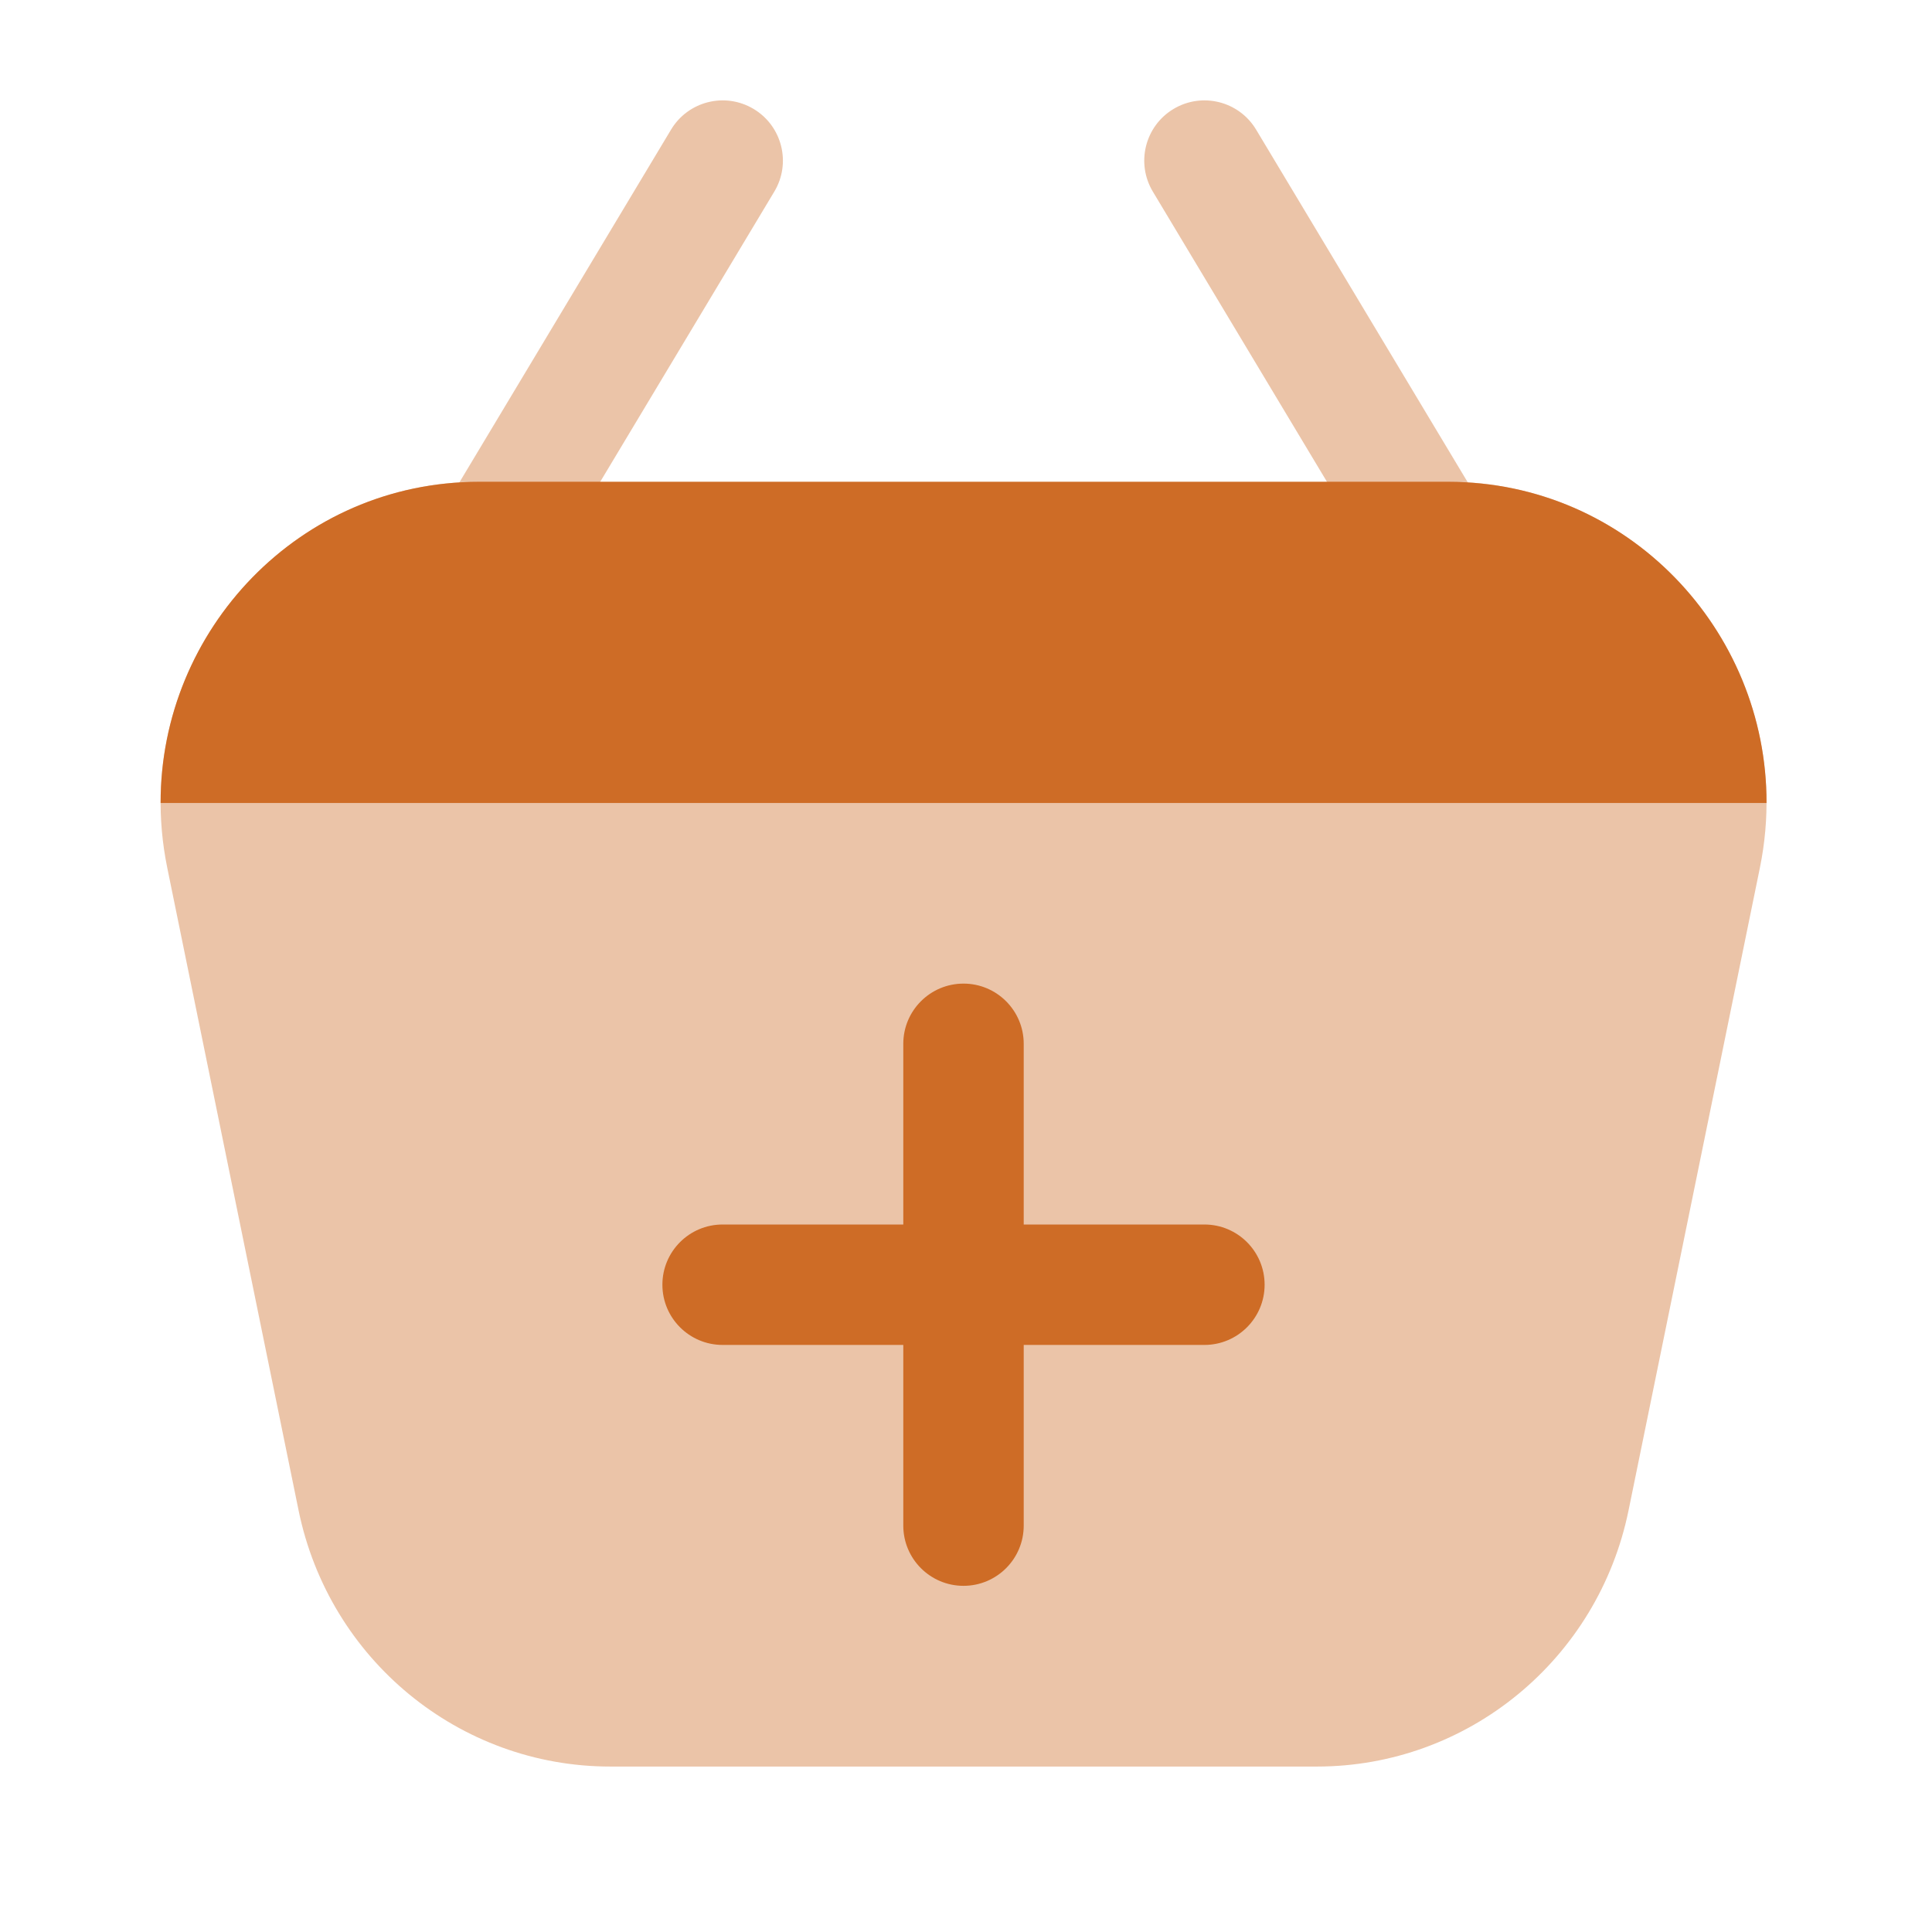
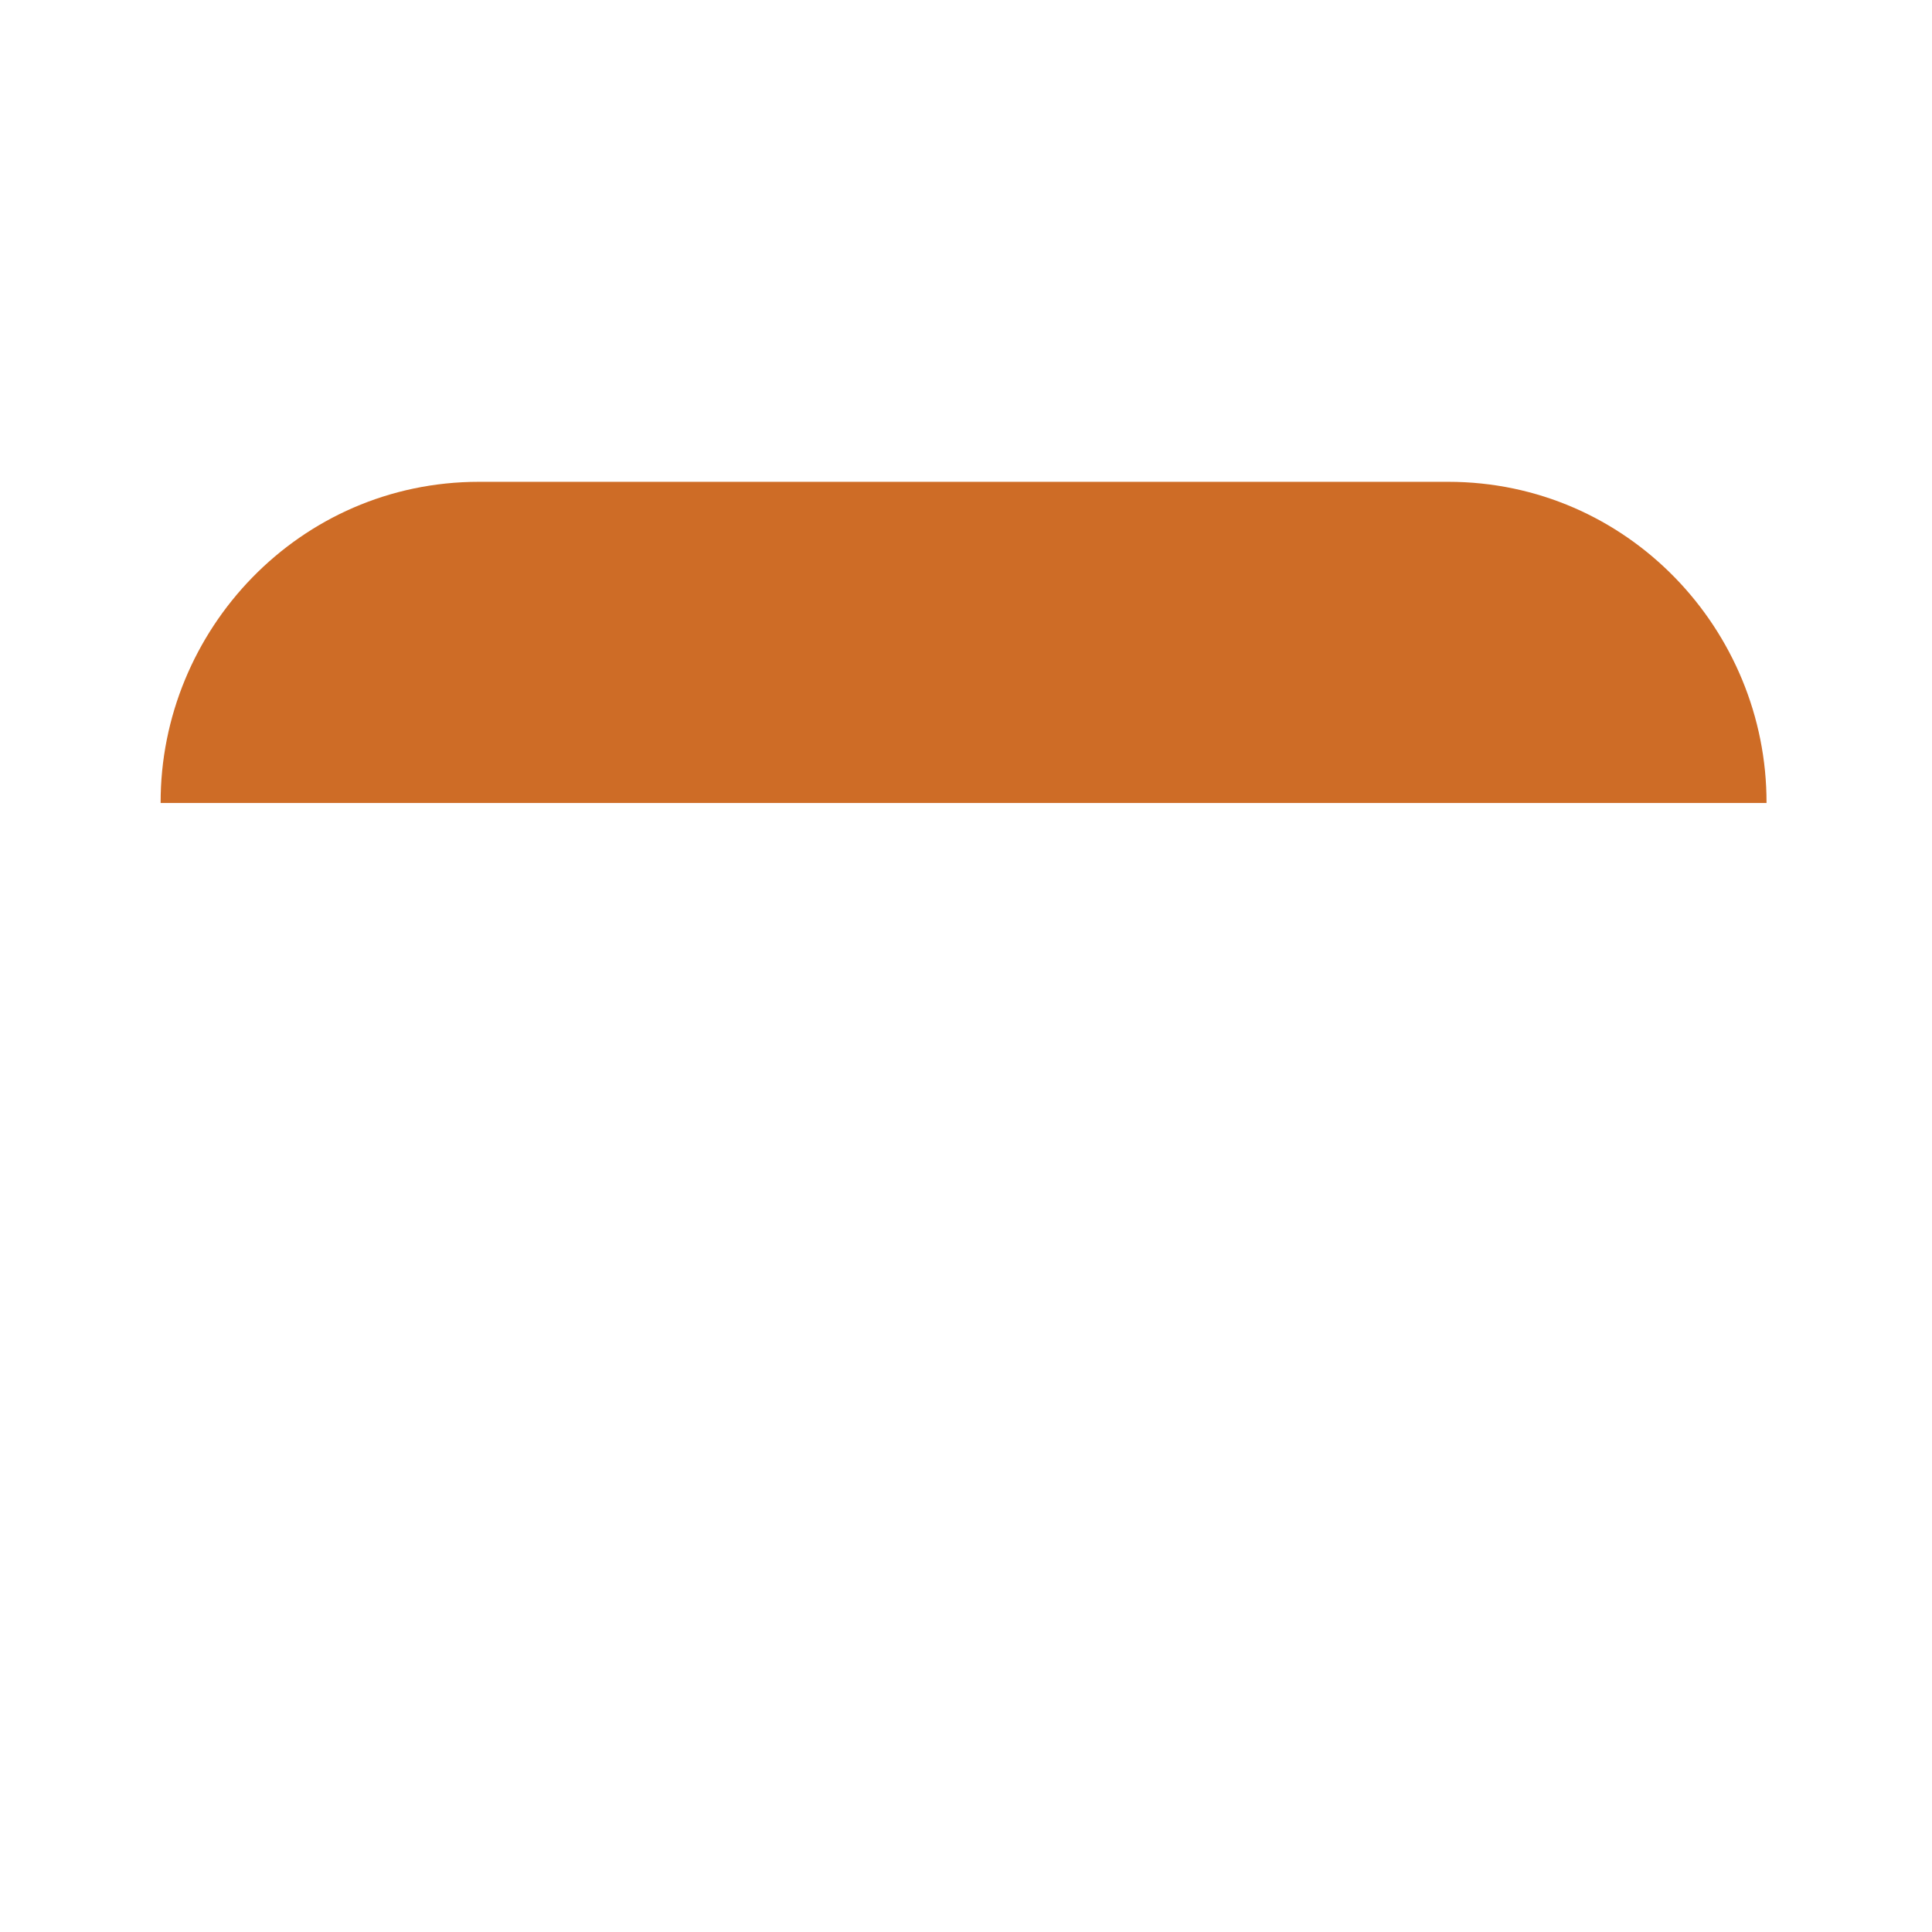
<svg xmlns="http://www.w3.org/2000/svg" width="96" height="96" viewBox="0 0 96 96" fill="none">
-   <path opacity="0.4" fill-rule="evenodd" clip-rule="evenodd" d="M37.449 5.415C38.866 6.265 39.326 8.104 38.475 9.521L26.506 29.47C25.655 30.887 23.817 31.347 22.4 30.497C20.983 29.646 20.524 27.808 21.374 26.391L33.343 6.442C34.194 5.024 36.032 4.565 37.449 5.415Z" fill="#CE6C26" />
-   <path opacity="0.4" fill-rule="evenodd" clip-rule="evenodd" d="M73.359 30.497C71.942 31.347 70.104 30.887 69.254 29.47L57.284 9.521C56.434 8.104 56.893 6.265 58.31 5.415C59.728 4.565 61.566 5.024 62.416 6.442L74.386 26.391C75.236 27.808 74.776 29.646 73.359 30.497Z" fill="#CE6C26" />
-   <path opacity="0.4" d="M80.923 75.044C79.408 82.459 72.938 87.779 65.436 87.779H30.323C22.82 87.779 16.351 82.459 14.835 75.044L8.312 43.125C6.289 33.223 13.782 23.941 23.8 23.941L71.959 23.941C81.977 23.941 89.47 33.223 87.447 43.125L80.923 75.044Z" fill="#CE6C26" />
  <path d="M71.959 23.941L23.8 23.941C14.88 23.941 7.962 31.299 7.981 39.901H87.778C87.796 31.299 80.878 23.941 71.959 23.941Z" fill="#CE6C26" />
-   <path fill-rule="evenodd" clip-rule="evenodd" d="M47.876 48.875C49.529 48.875 50.868 50.215 50.868 51.867V60.845L59.846 60.845C61.498 60.845 62.838 62.184 62.838 63.837C62.838 65.49 61.498 66.829 59.846 66.829H50.868V75.807C50.868 77.459 49.529 78.799 47.876 78.799C46.224 78.799 44.884 77.459 44.884 75.807V66.829L35.907 66.829C34.254 66.829 32.914 65.49 32.914 63.837C32.914 62.184 34.254 60.845 35.907 60.845L44.884 60.845V51.867C44.884 50.215 46.224 48.875 47.876 48.875Z" fill="#CE6C26" />
</svg>